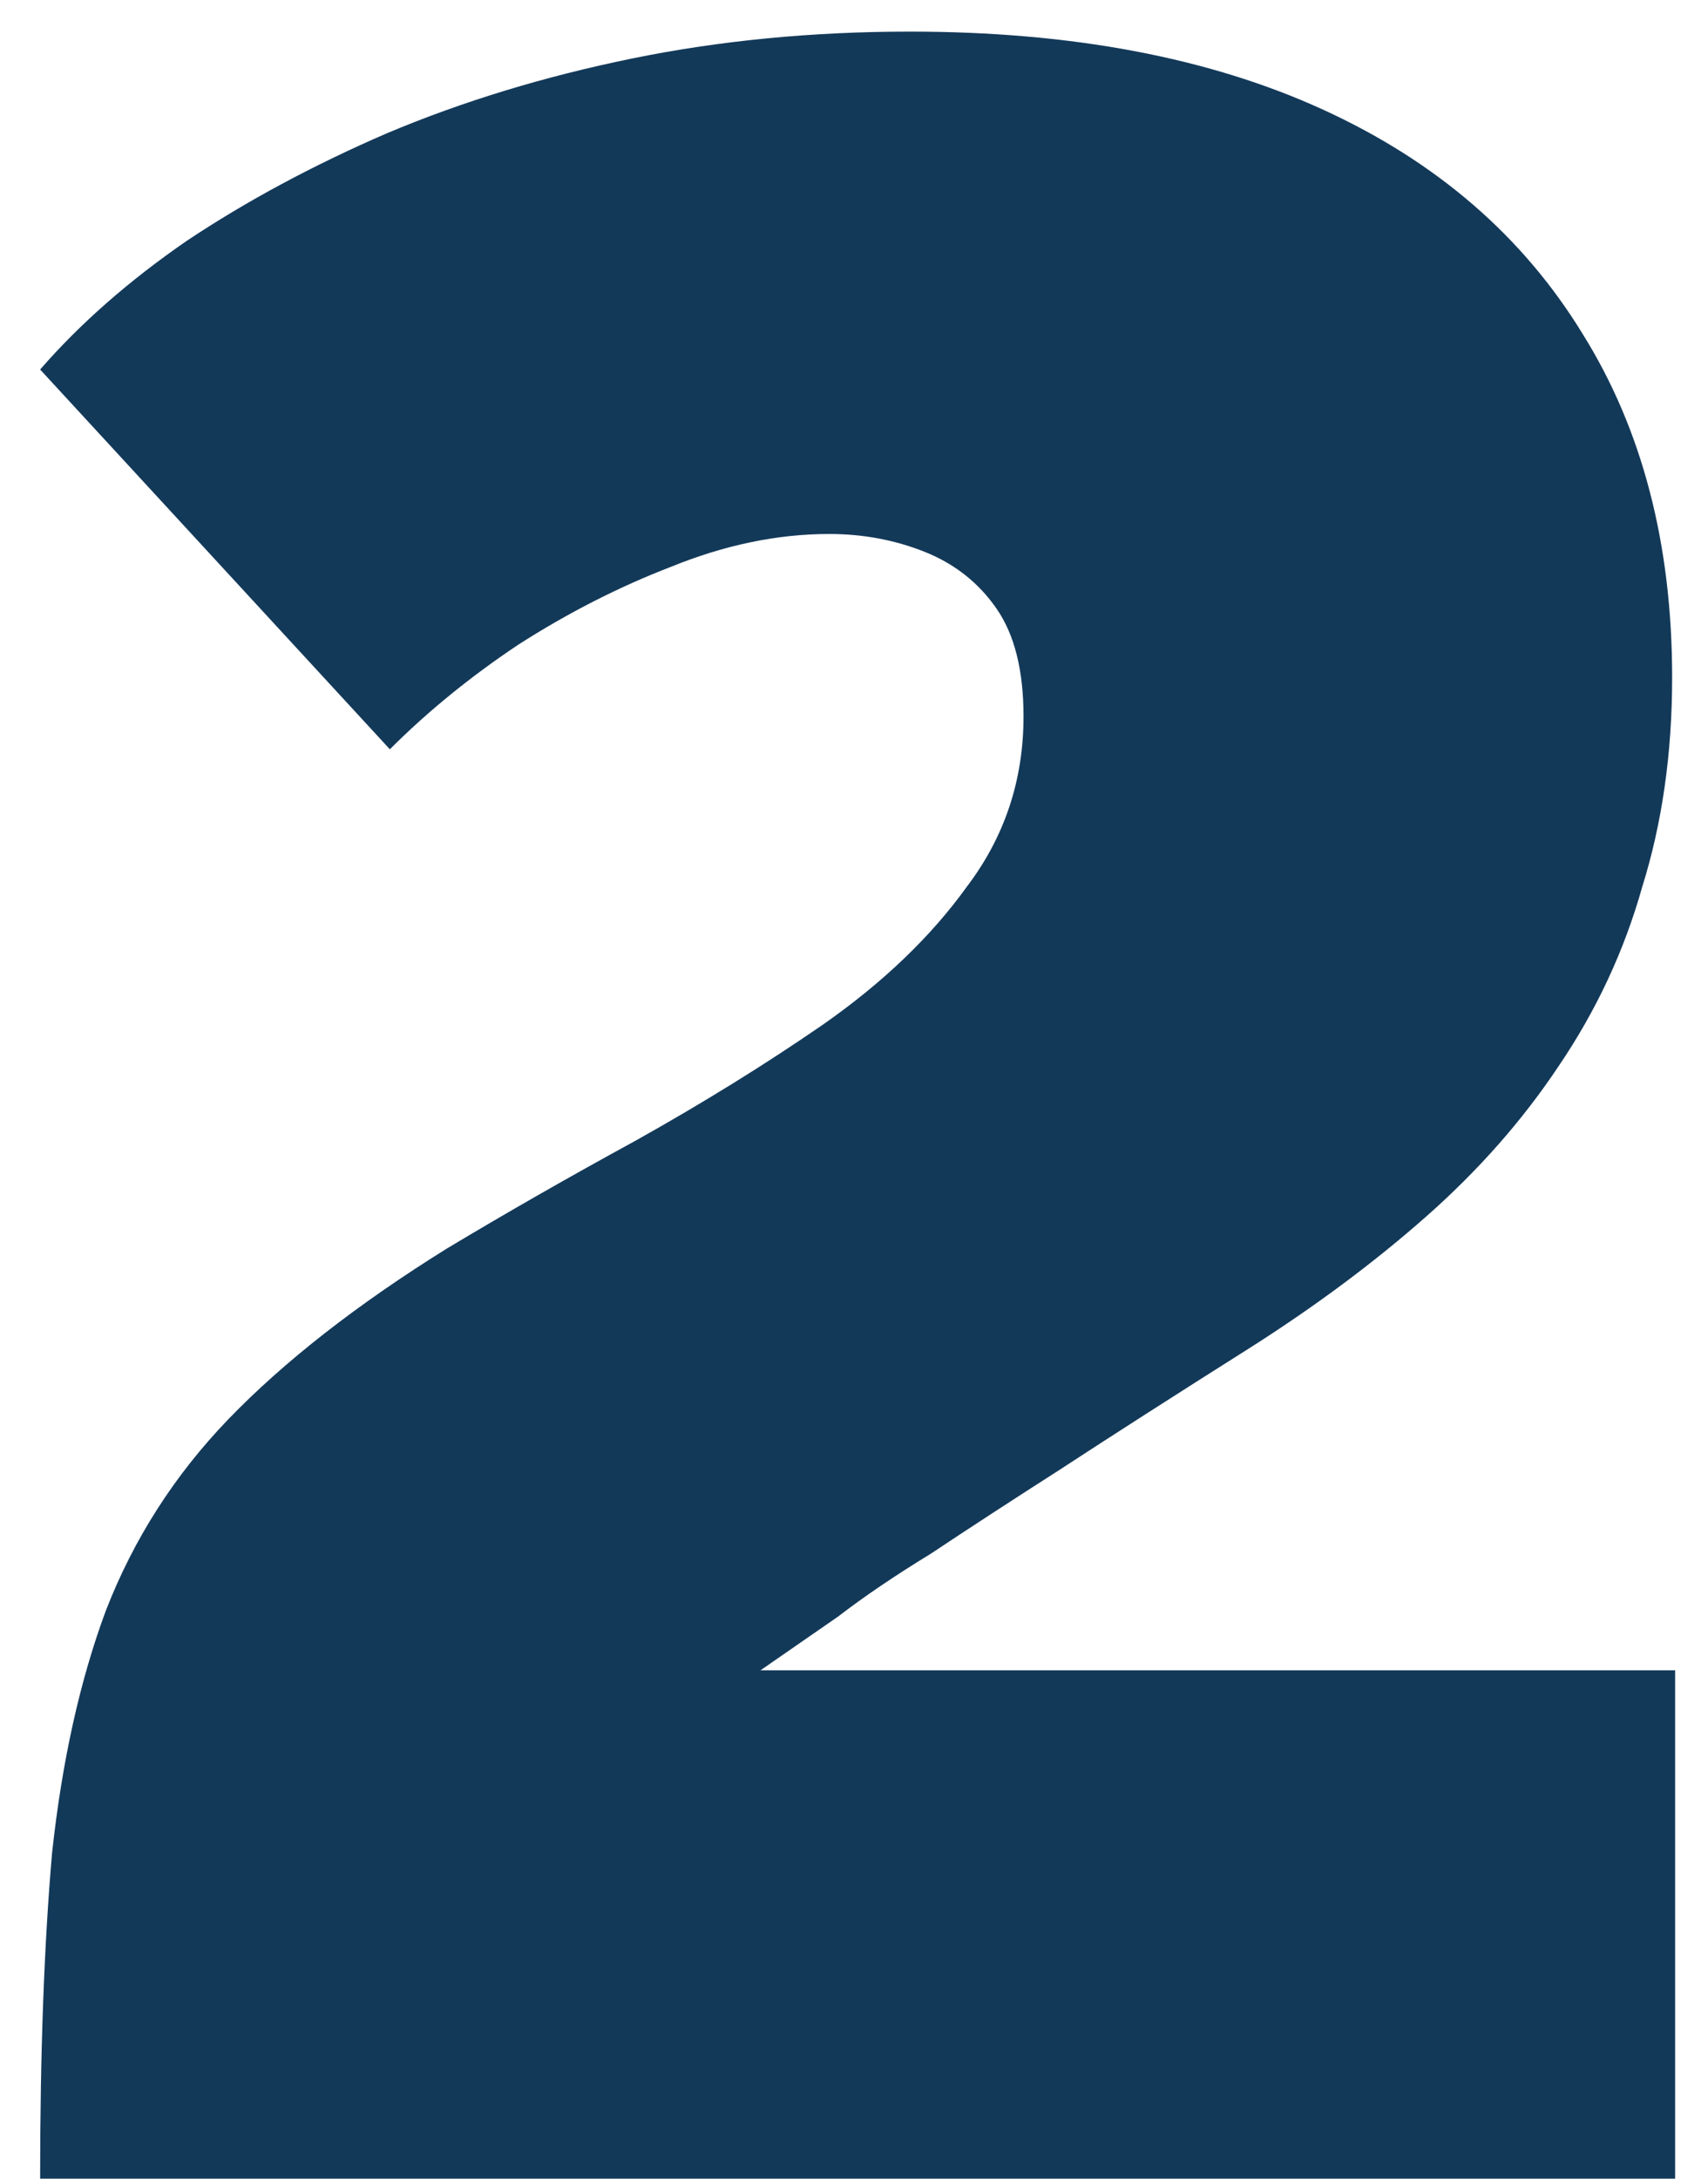
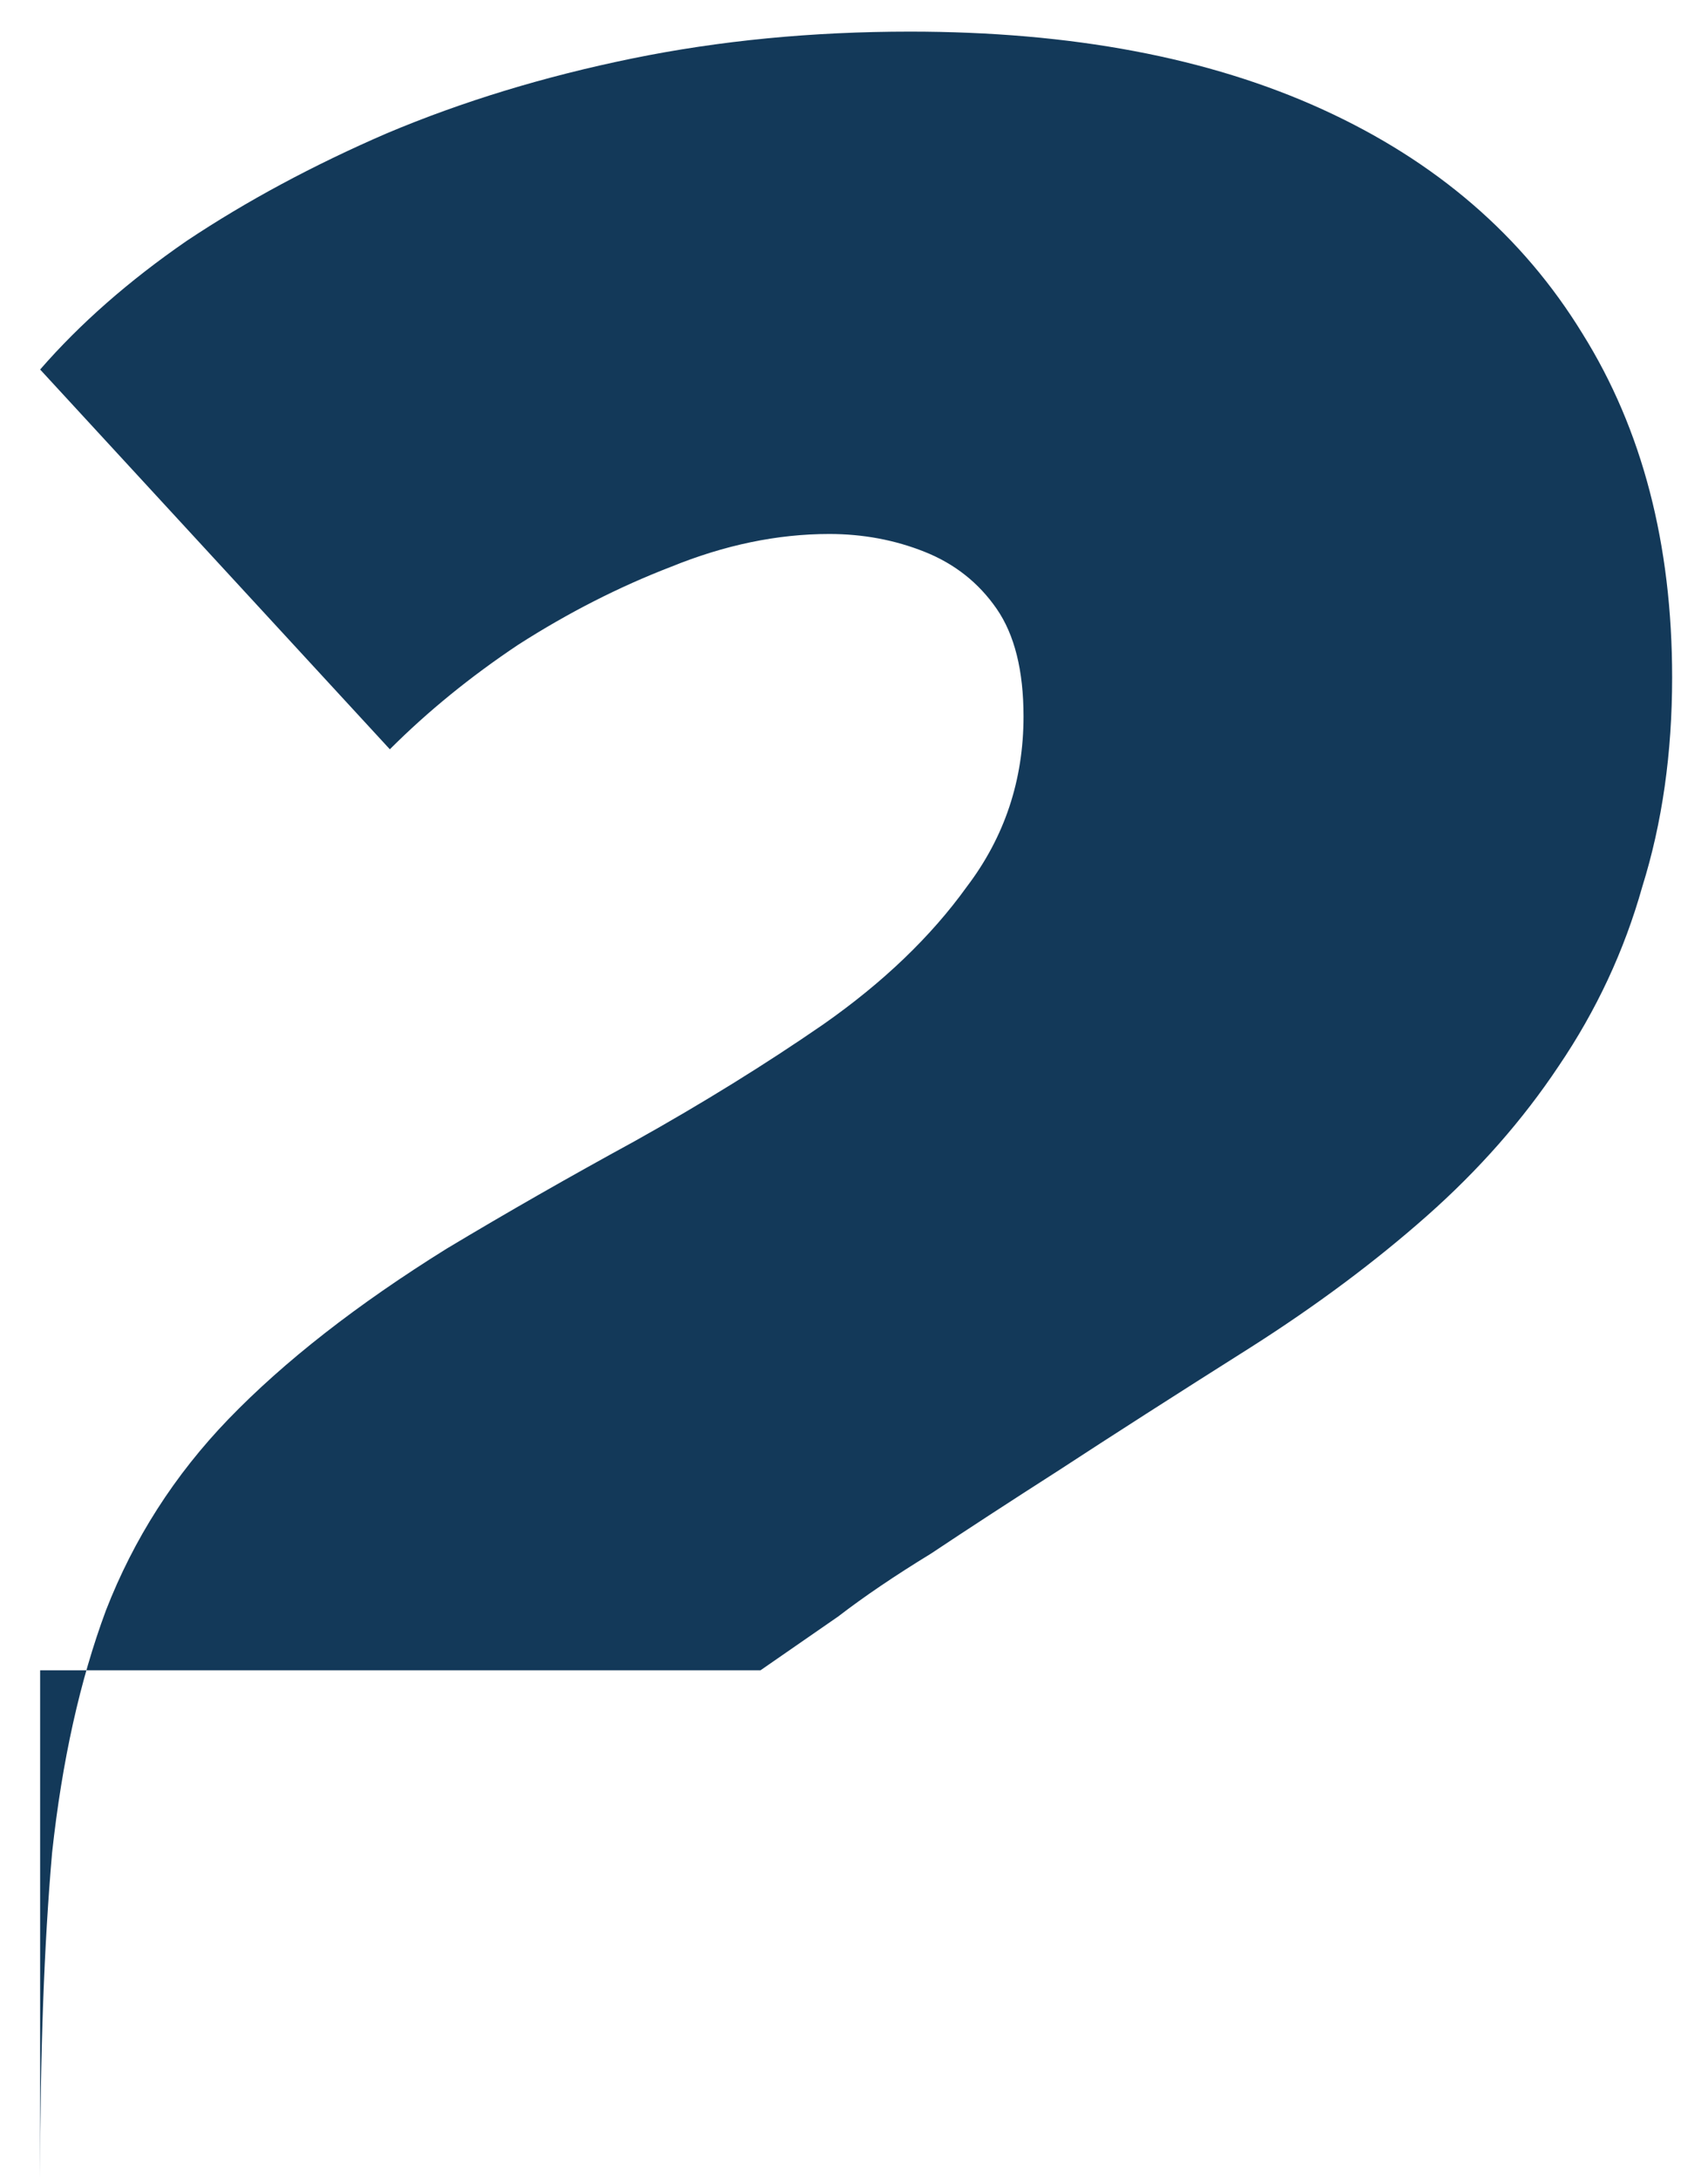
<svg xmlns="http://www.w3.org/2000/svg" width="40" height="51" viewBox="0 0 40 51" fill="none">
-   <path d="M0.94 51C0.94 48.06 1.033 45.517 1.22 43.37C1.453 41.223 1.873 39.333 2.48 37.7C3.133 36.02 4.09 34.527 5.35 33.22C6.657 31.867 8.36 30.537 10.46 29.23C11.86 28.39 13.33 27.55 14.87 26.71C16.457 25.823 17.927 24.913 19.28 23.98C20.68 23 21.8 21.927 22.64 20.76C23.527 19.593 23.97 18.263 23.97 16.77C23.97 15.697 23.76 14.857 23.34 14.25C22.92 13.643 22.36 13.2 21.66 12.92C20.96 12.64 20.213 12.5 19.42 12.5C18.207 12.5 16.97 12.757 15.71 13.27C14.497 13.737 13.307 14.343 12.14 15.09C11.02 15.837 10.017 16.653 9.13 17.54L0.94 8.65C1.873 7.577 3.017 6.573 4.37 5.64C5.77 4.707 7.333 3.867 9.06 3.12C10.833 2.373 12.747 1.79 14.8 1.37C16.853 0.95 19.023 0.74 21.31 0.74C25.09 0.74 28.31 1.347 30.97 2.56C33.63 3.773 35.66 5.523 37.06 7.81C38.46 10.05 39.16 12.733 39.16 15.86C39.16 17.633 38.927 19.267 38.46 20.76C38.04 22.253 37.387 23.653 36.5 24.96C35.66 26.22 34.633 27.387 33.42 28.46C32.207 29.533 30.83 30.56 29.29 31.54C27.517 32.66 26.023 33.617 24.81 34.41C23.643 35.157 22.64 35.81 21.8 36.37C20.96 36.883 20.237 37.373 19.63 37.84C19.023 38.26 18.417 38.68 17.81 39.1H39.23V51H0.94Z" fill="#133959" />
+   <path d="M0.94 51C0.94 48.06 1.033 45.517 1.22 43.37C1.453 41.223 1.873 39.333 2.48 37.7C3.133 36.02 4.09 34.527 5.35 33.22C6.657 31.867 8.36 30.537 10.46 29.23C11.86 28.39 13.33 27.55 14.87 26.71C16.457 25.823 17.927 24.913 19.28 23.98C20.68 23 21.8 21.927 22.64 20.76C23.527 19.593 23.97 18.263 23.97 16.77C23.97 15.697 23.76 14.857 23.34 14.25C22.92 13.643 22.36 13.2 21.66 12.92C20.96 12.64 20.213 12.5 19.42 12.5C18.207 12.5 16.97 12.757 15.71 13.27C14.497 13.737 13.307 14.343 12.14 15.09C11.02 15.837 10.017 16.653 9.13 17.54L0.94 8.65C1.873 7.577 3.017 6.573 4.37 5.64C5.77 4.707 7.333 3.867 9.06 3.12C10.833 2.373 12.747 1.79 14.8 1.37C16.853 0.95 19.023 0.74 21.31 0.74C25.09 0.74 28.31 1.347 30.97 2.56C33.63 3.773 35.66 5.523 37.06 7.81C38.46 10.05 39.16 12.733 39.16 15.86C39.16 17.633 38.927 19.267 38.46 20.76C38.04 22.253 37.387 23.653 36.5 24.96C35.66 26.22 34.633 27.387 33.42 28.46C32.207 29.533 30.83 30.56 29.29 31.54C27.517 32.66 26.023 33.617 24.81 34.41C23.643 35.157 22.64 35.81 21.8 36.37C20.96 36.883 20.237 37.373 19.63 37.84C19.023 38.26 18.417 38.68 17.81 39.1H39.23H0.94Z" fill="#133959" />
</svg>